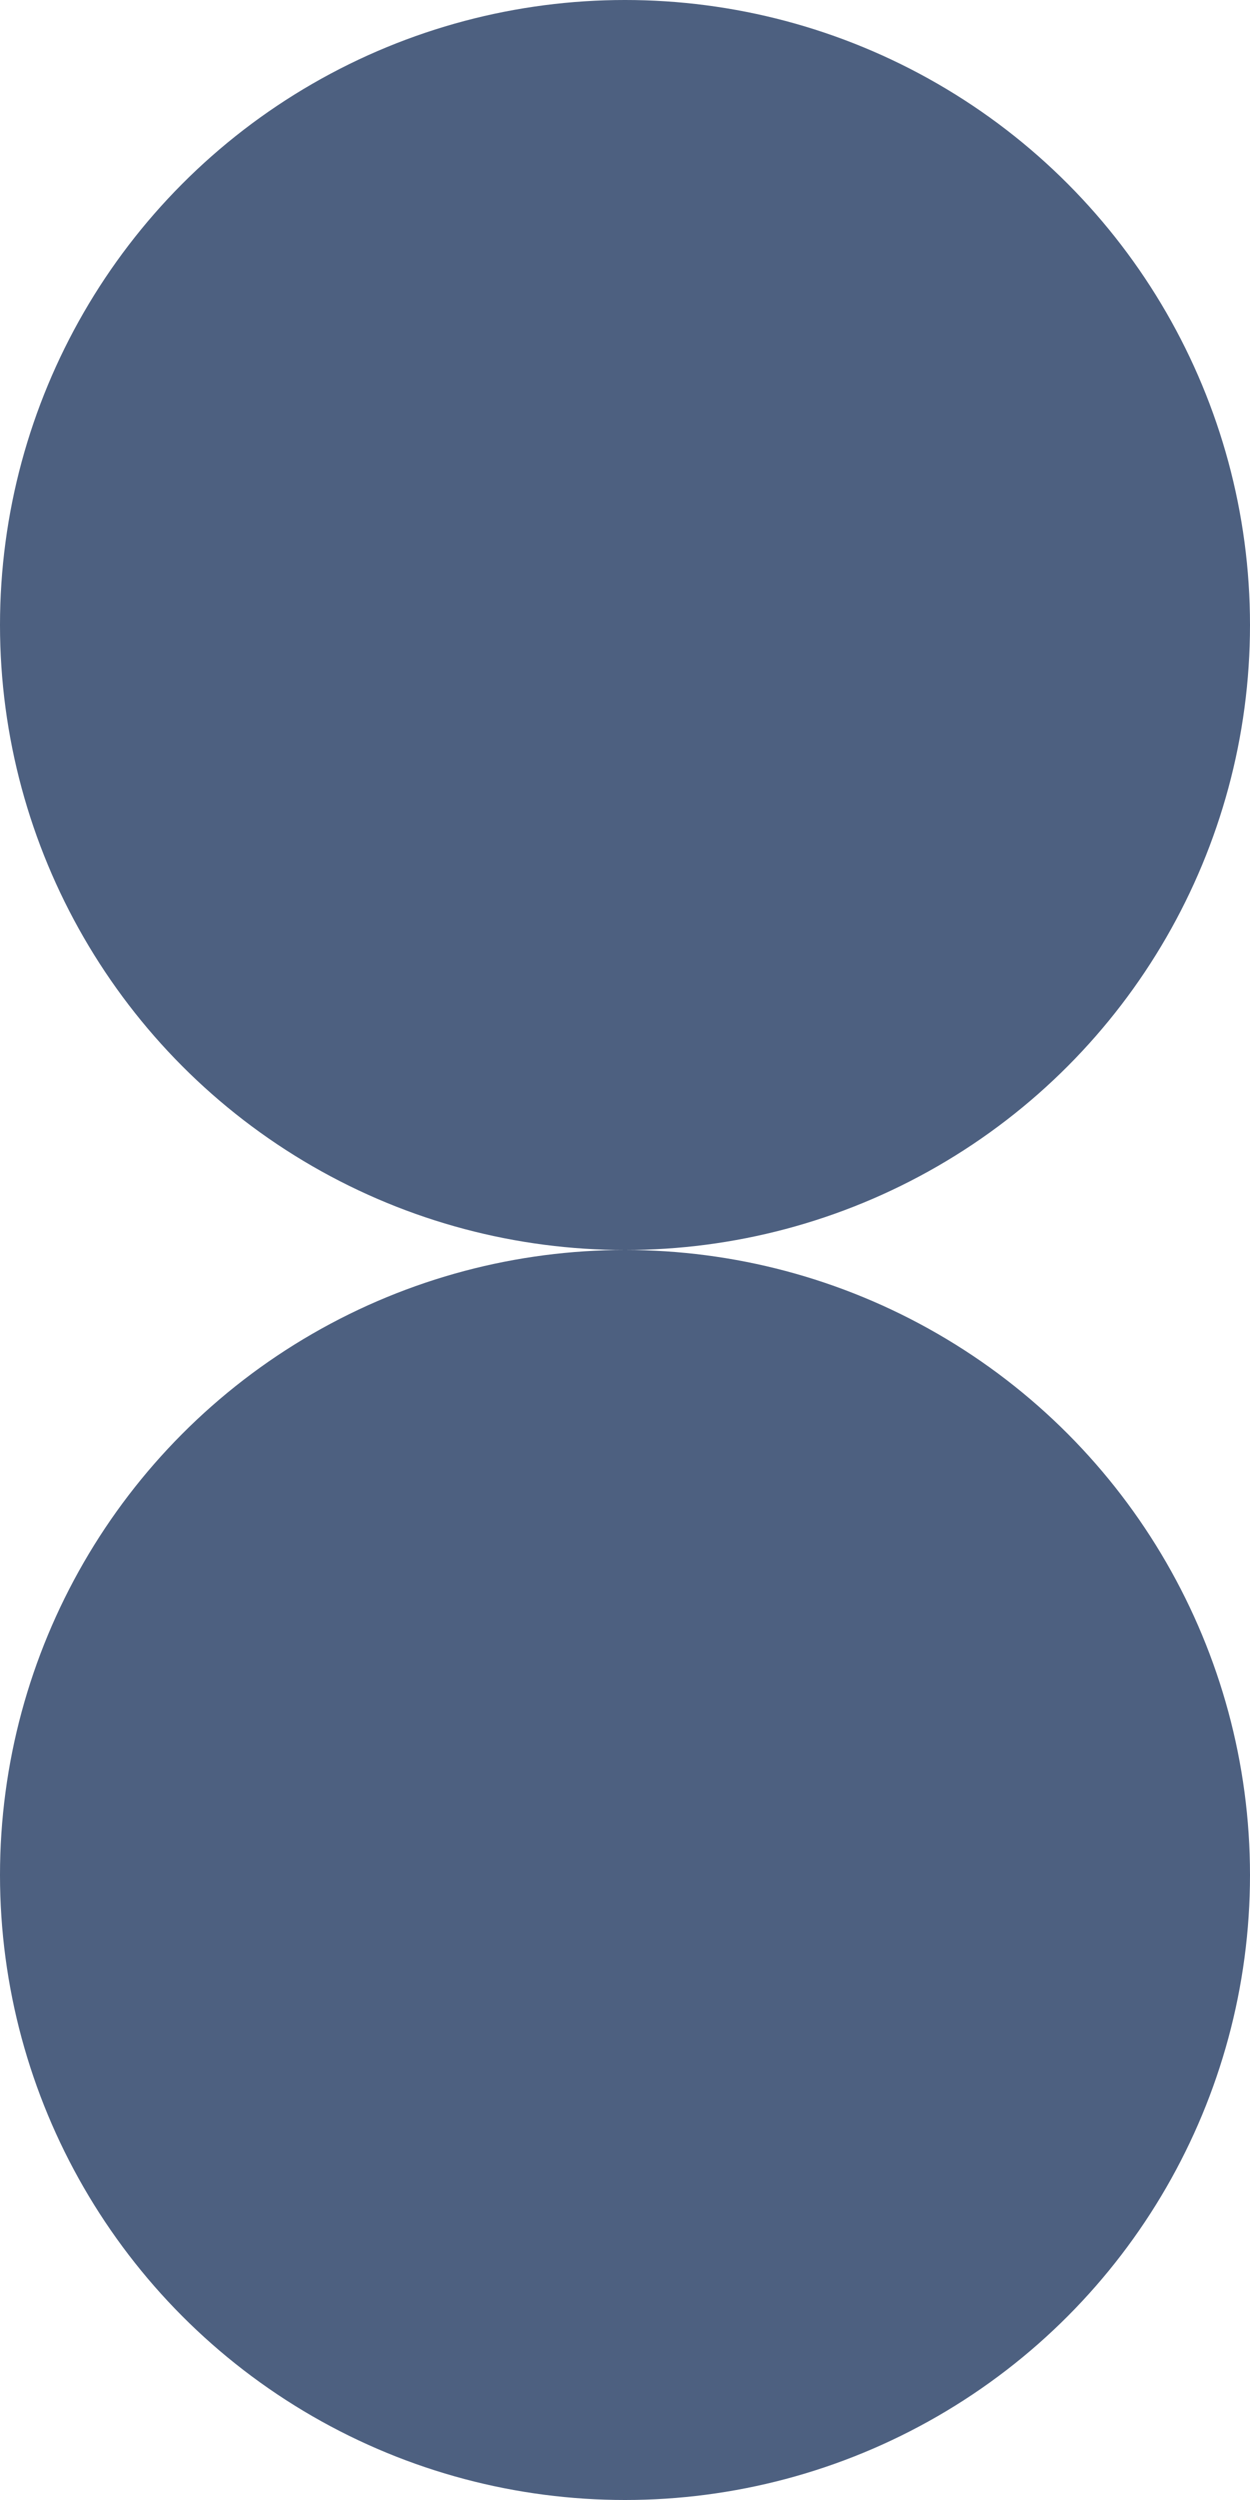
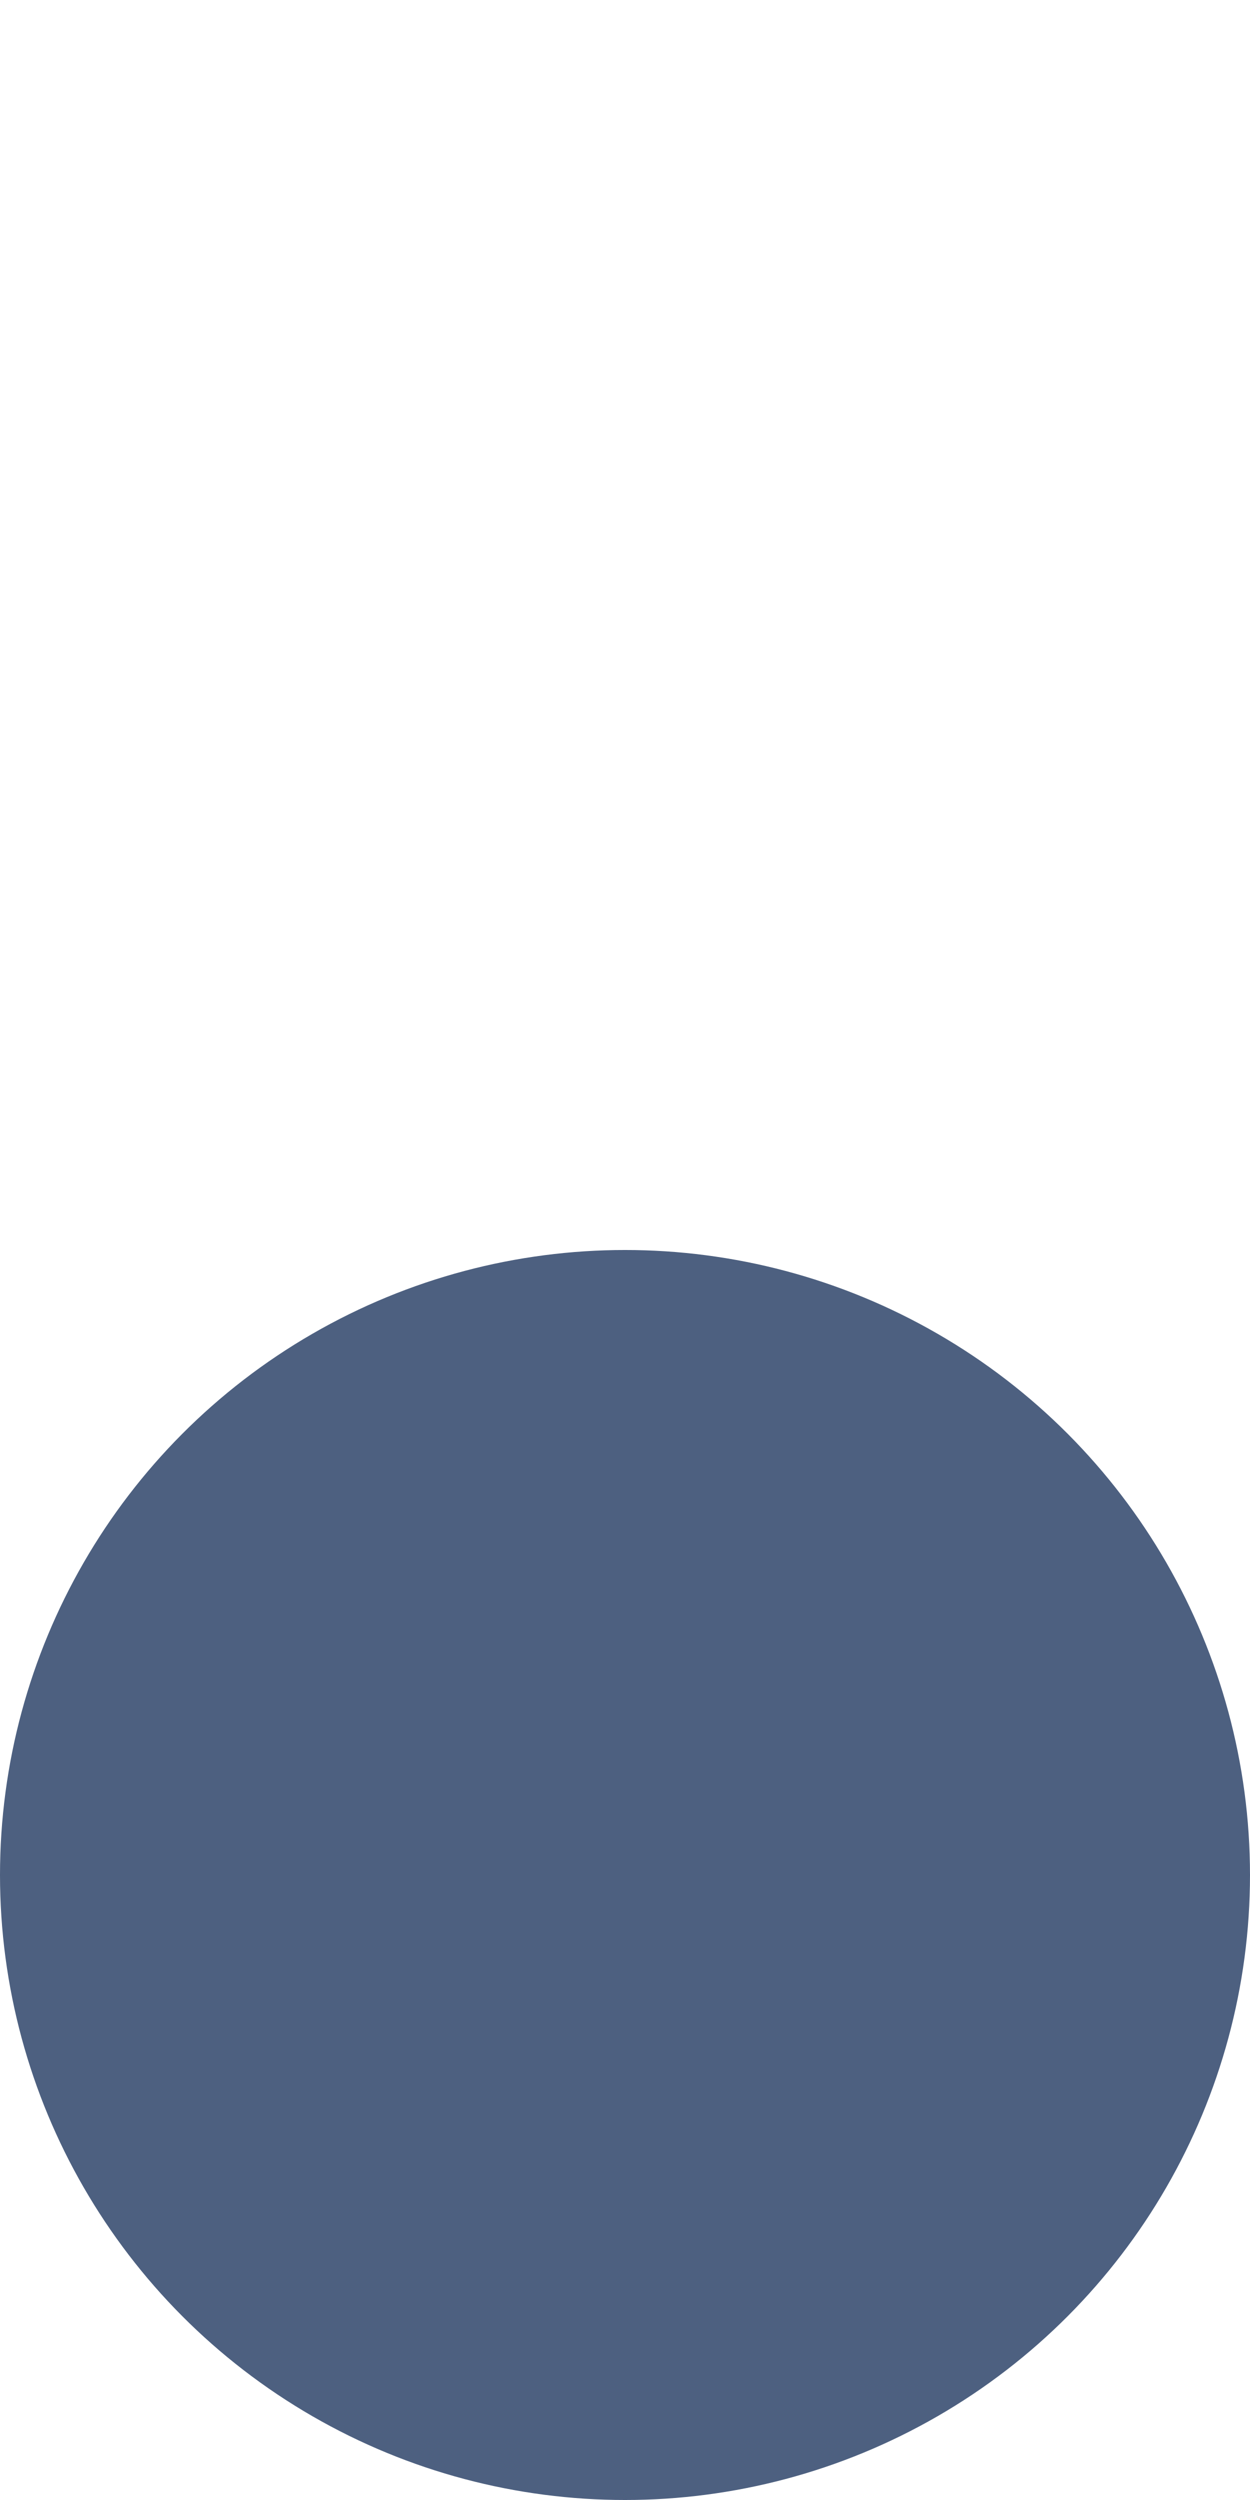
<svg xmlns="http://www.w3.org/2000/svg" id="Layer_1" data-name="Layer 1" version="1.1" viewBox="0 0 584 1168.1">
  <defs>
    <style> .cls-1 { fill: #4d6080; stroke-width: 0px; } </style>
  </defs>
-   <circle class="cls-1" cx="292" cy="292" r="292" />
  <circle class="cls-1" cx="292" cy="876" r="292" />
</svg>